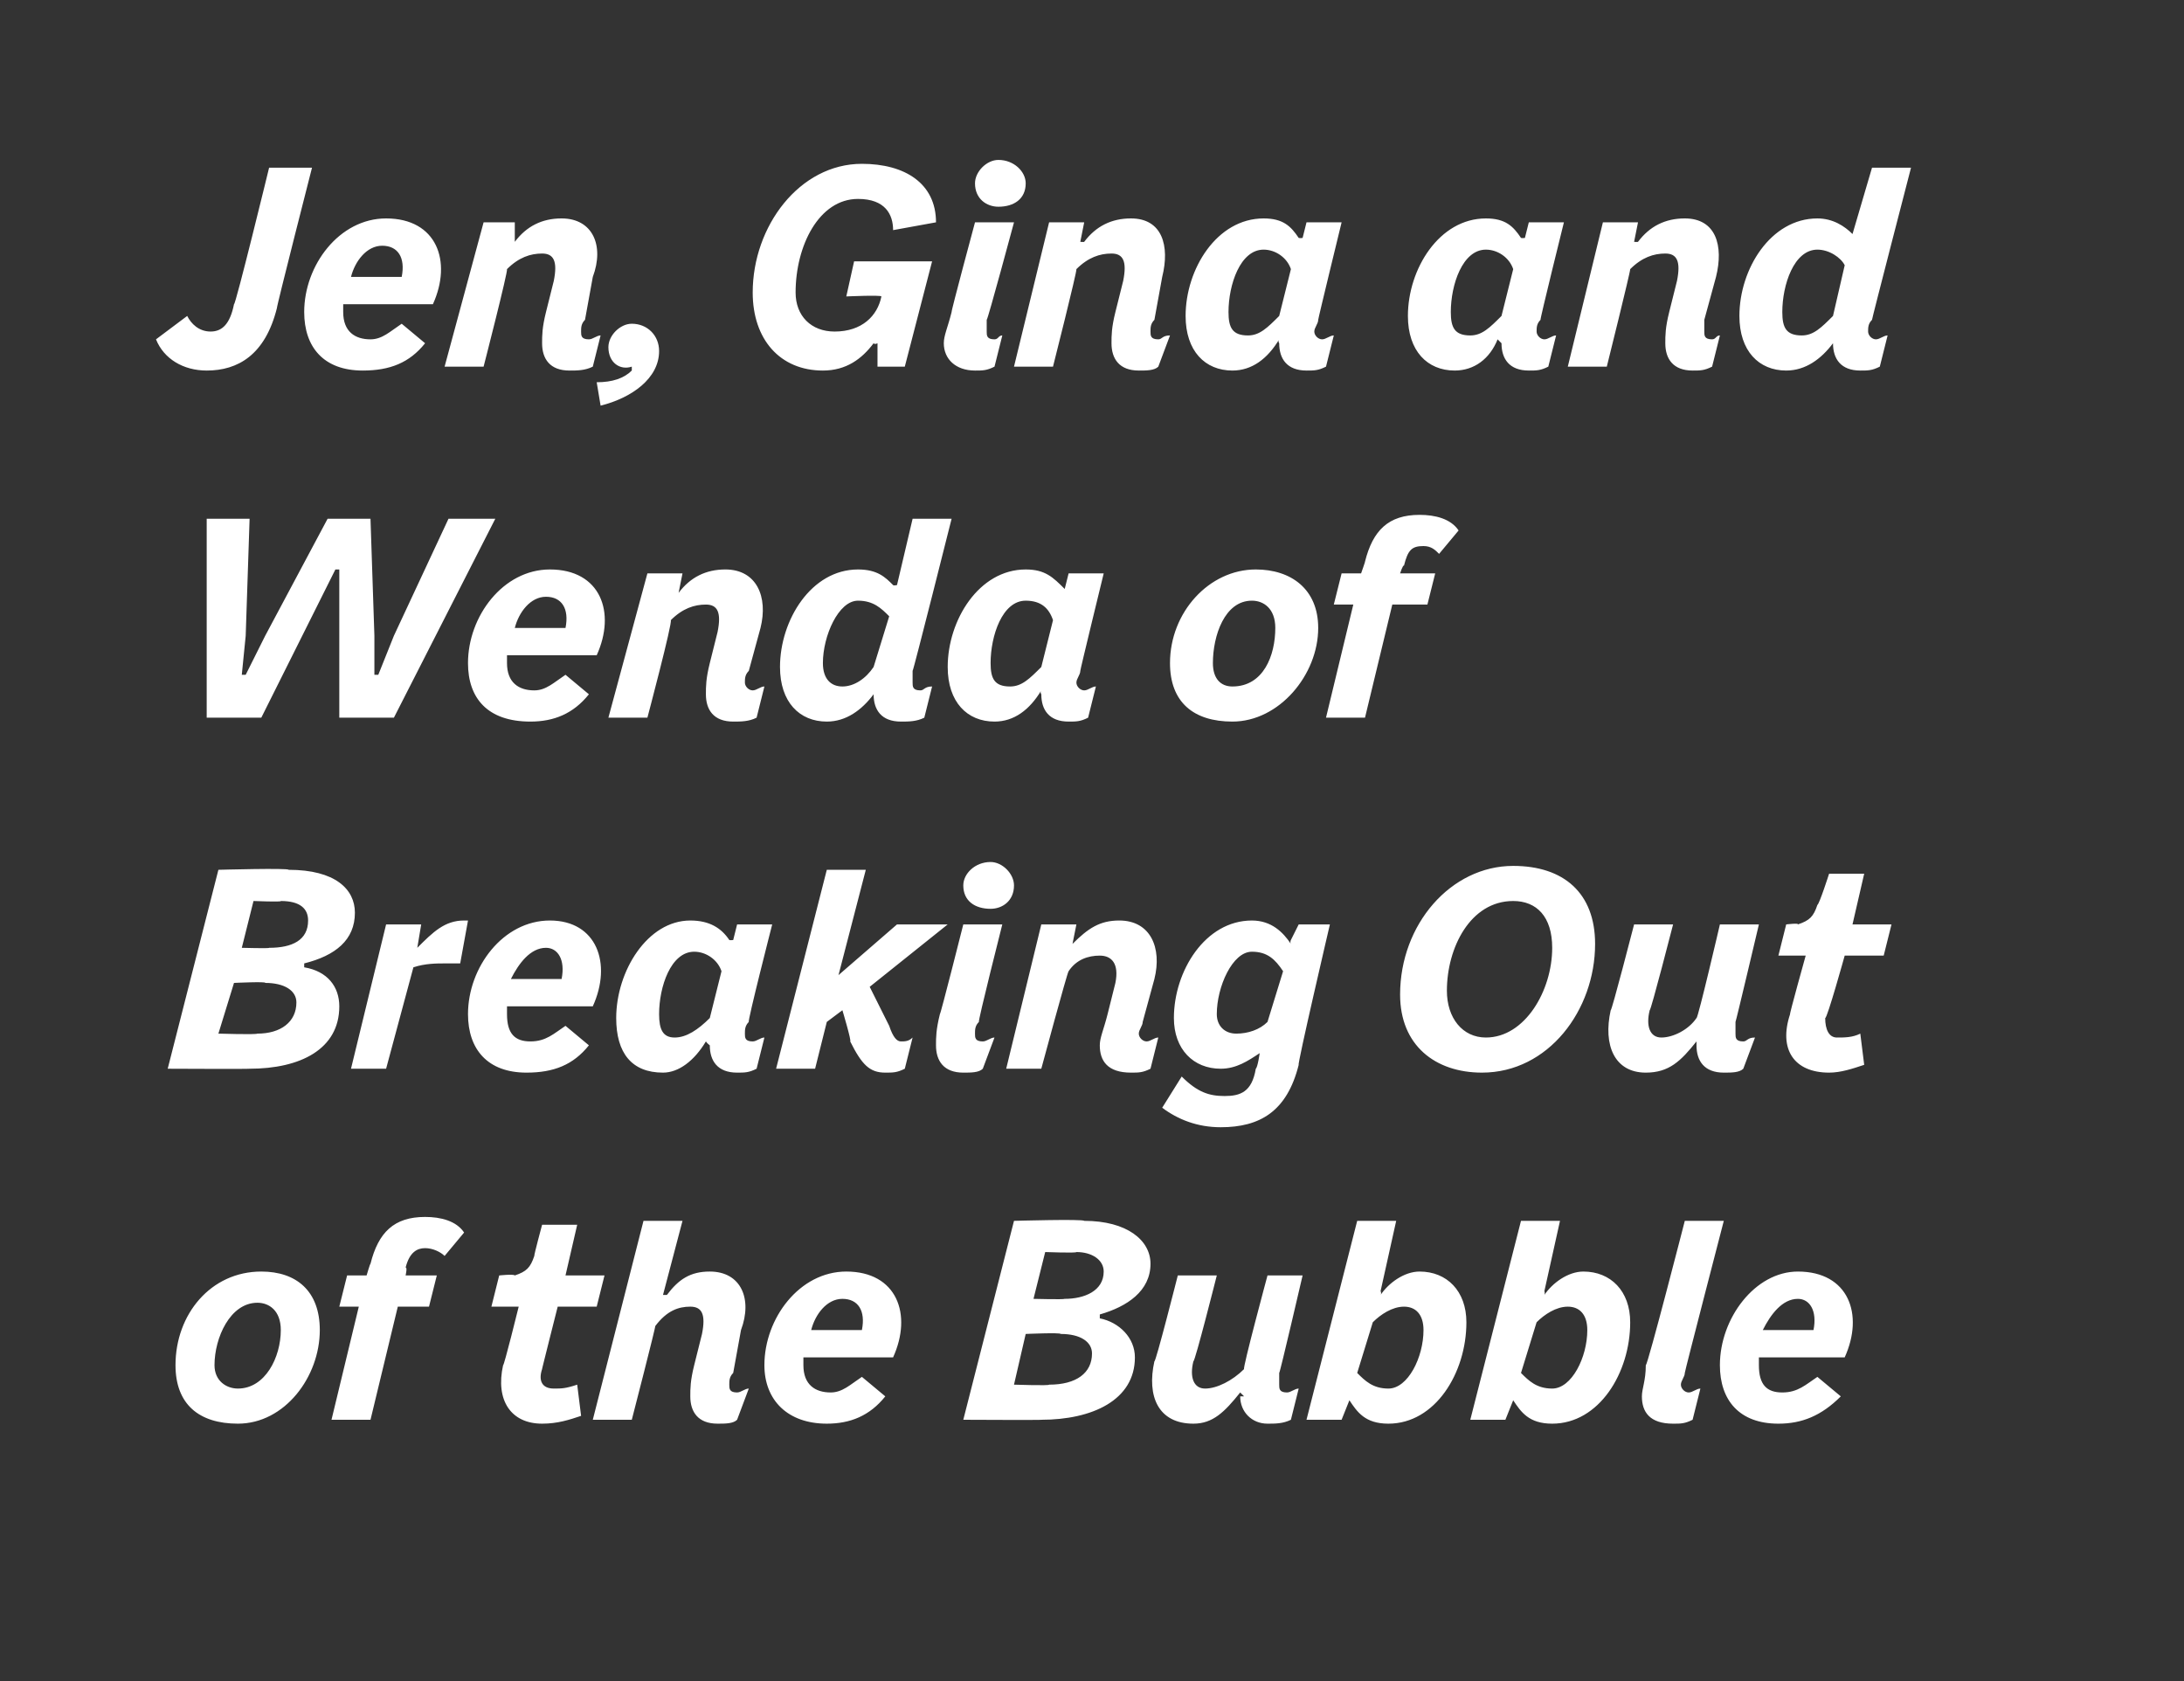
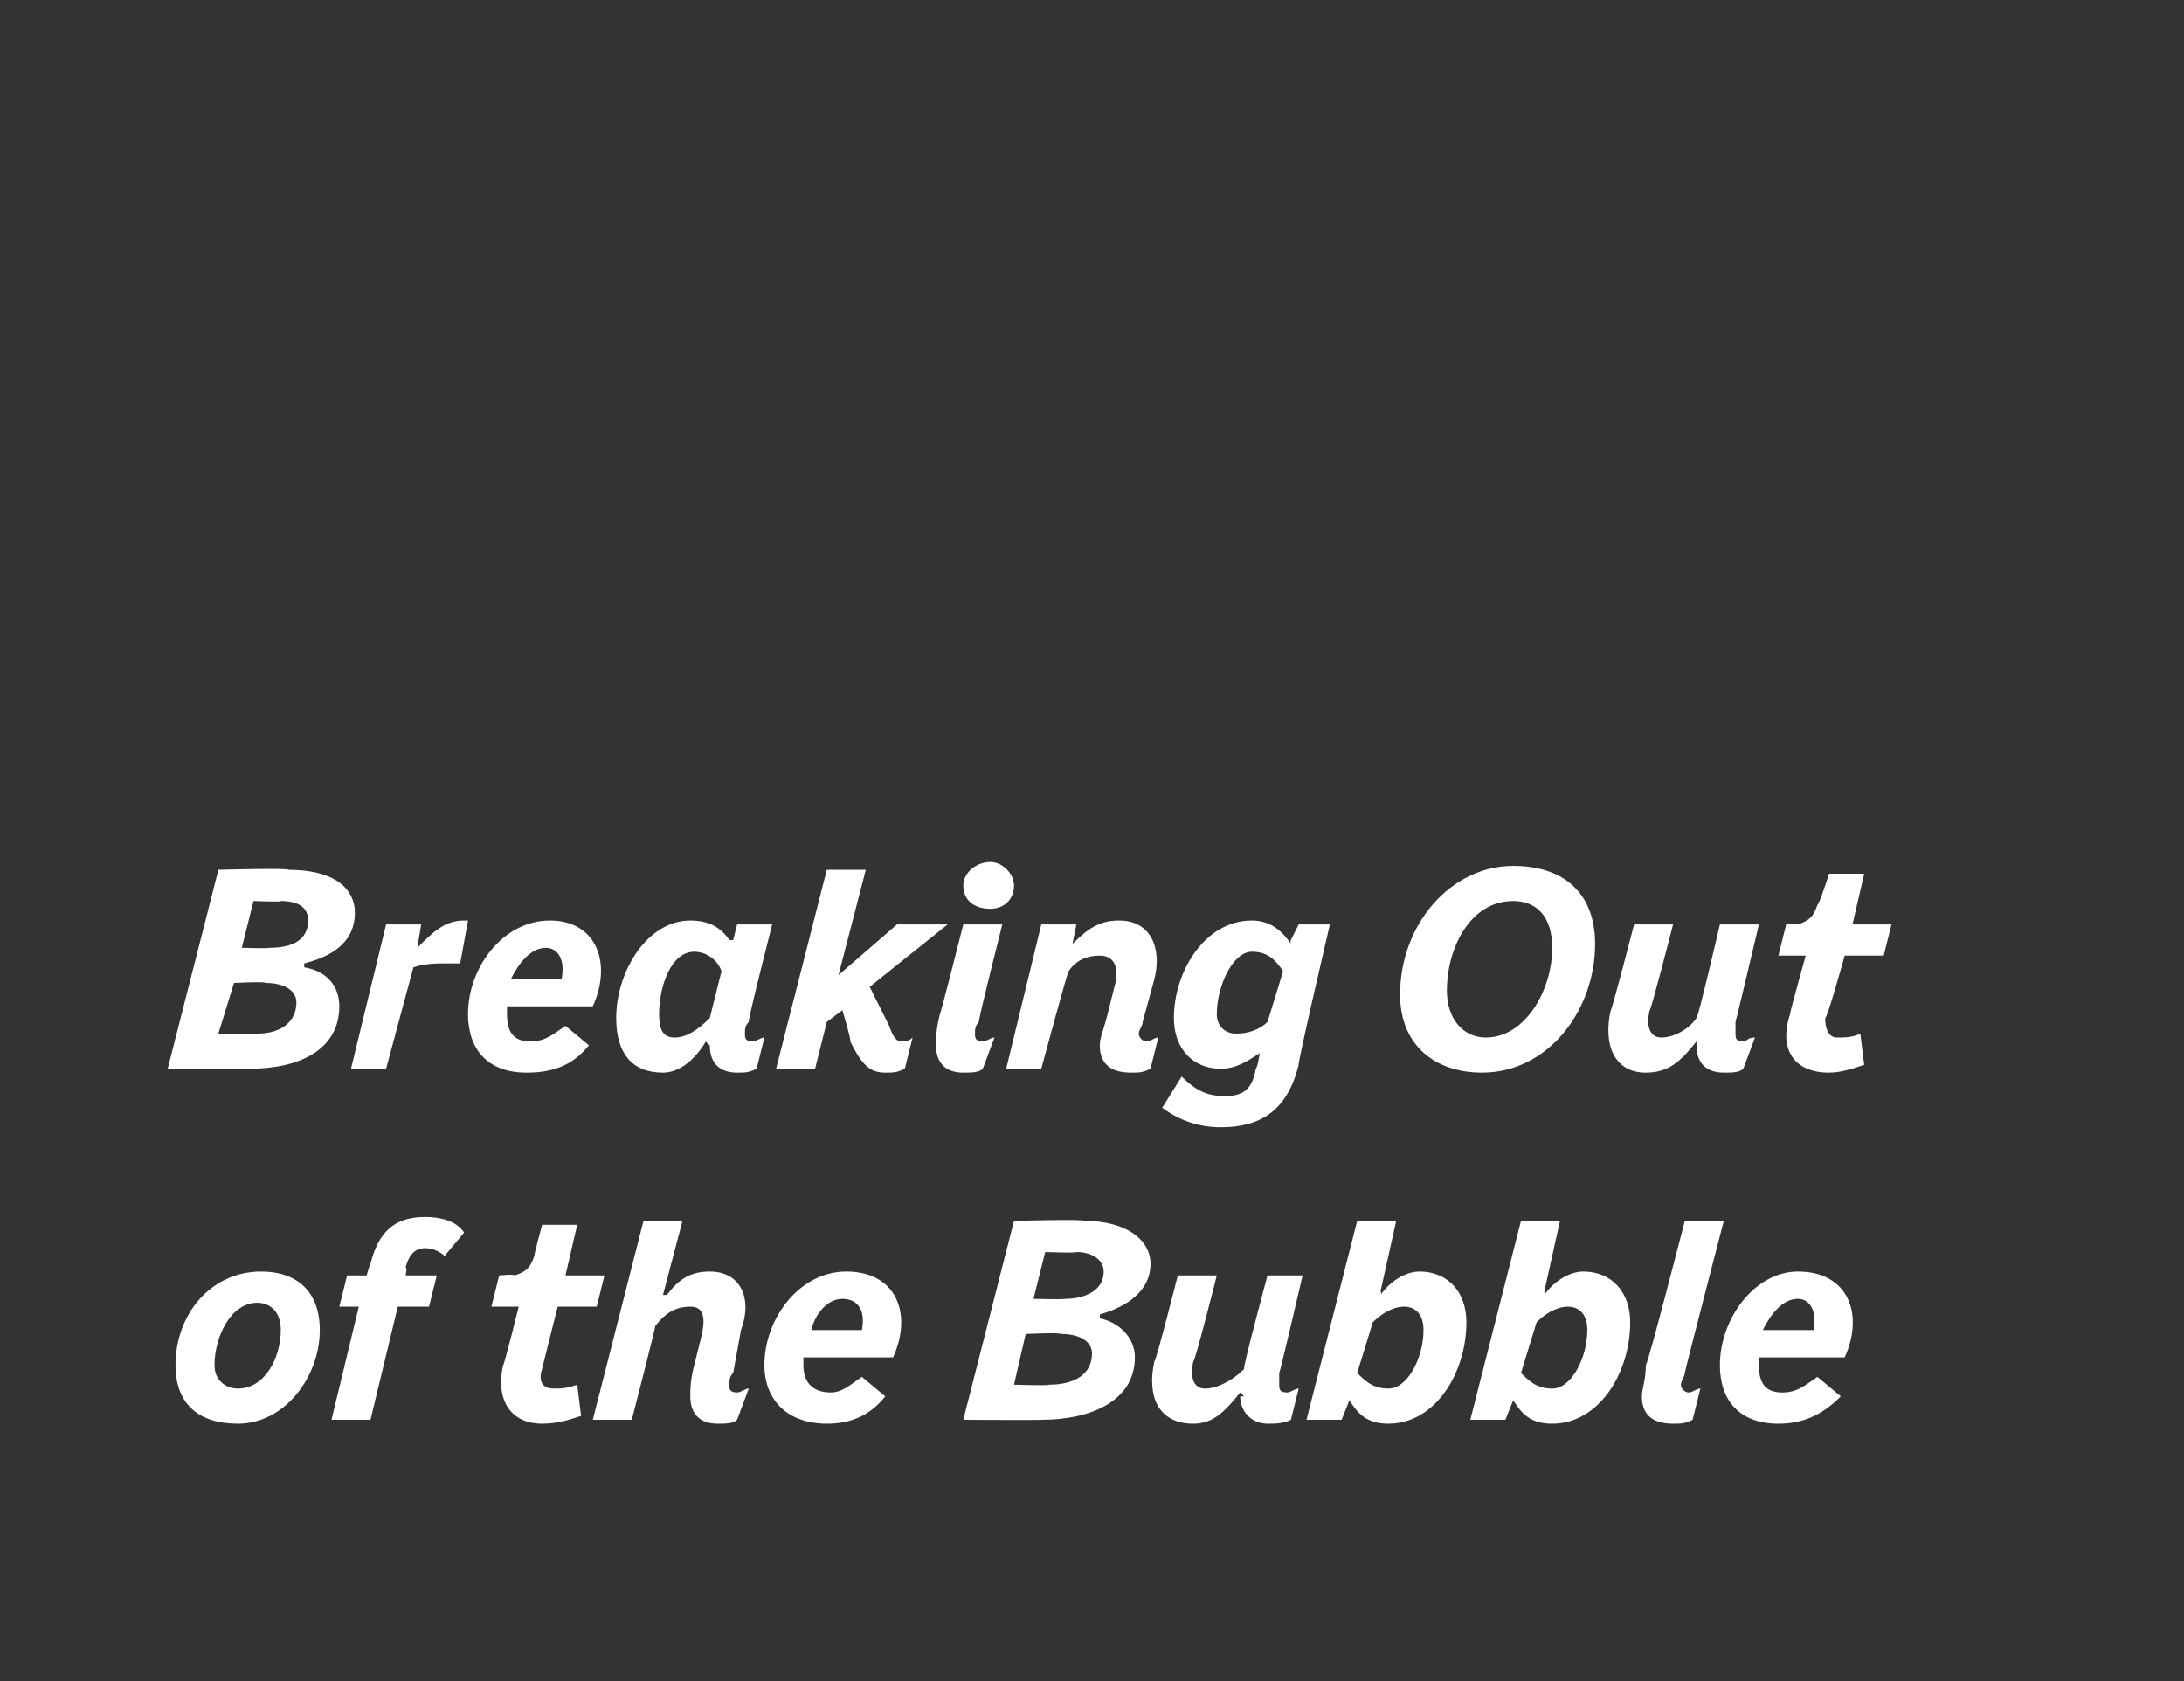
<svg xmlns="http://www.w3.org/2000/svg" version="1.1" width="56px" height="43.1px" viewBox="0 0 56 43.1">
  <rect x="0" y="0" width="56" height="43.1" fill="#333333" stroke="none" />
  <desc>Jen, Gina and Wenda of Breaking Out of the Bubble</desc>
  <defs />
  <g id="Polygon206388">
    <path d="m4.5 35c0-1.3.9-2.4 2.2-2.4c.9 0 1.5.5 1.5 1.5c0 1.2-.9 2.4-2.1 2.4c-1 0-1.6-.5-1.6-1.5zm2.7-.9c0-.5-.3-.7-.6-.7c-.7 0-1.1.9-1.1 1.6c0 .4.3.6.6.6c.7 0 1.1-.8 1.1-1.5zm4.7-2.5c0 0-.5.6-.5.6c-.1-.1-.3-.2-.5-.2c-.2 0-.4.1-.5.5c.05-.02 0 .2 0 .2l.8 0l-.2.8l-.8 0l-.7 2.9l-1 0l.7-2.9l-.5 0l.2-.8l.5 0c0 0 .09-.31.1-.3c.2-.8.6-1.2 1.4-1.2c.4 0 .8.1 1 .4zm2 3.5c-.1.3 0 .5.3.5c.2 0 .3 0 .6-.1c0 0 .1.8.1.8c-.3.1-.6.2-1 .2c-.8 0-1.2-.6-1-1.5c.02.04.4-1.5.4-1.5l-.7 0l.2-.8c0 0 .37-.04.4 0c.3-.1.4-.2.5-.5c-.01-.02.2-.8.2-.8l.9 0l-.3 1.3l1 0l-.2.8l-1 0c0 0-.41 1.62-.4 1.6zm5.3.5c0 0-.3.8-.3.8c-.1.1-.3.1-.5.1c-.5 0-.7-.3-.7-.7c0-.2 0-.4.1-.8c0 0 .2-.8.2-.8c.1-.5 0-.7-.3-.7c-.3 0-.6.1-.9.5c.03-.04-.6 2.4-.6 2.4l-1 0l1.3-5.1l1 0l-.5 1.9c0 0 .08 0 .1 0c.3-.4.6-.6 1.1-.6c.8 0 1.1.7.8 1.5c0 0-.2 1.1-.2 1.1c-.1.1-.1.2-.1.3c0 .1 0 .2.2.2c.1 0 .2-.1.3-.1zm1.4-.8c0 .1 0 .1 0 .2c0 .5.3.7.7.7c.3 0 .5-.2.8-.4c0 0 .6.5.6.5c-.4.5-.9.7-1.5.7c-1 0-1.6-.6-1.6-1.5c0-1.2.9-2.4 2.1-2.4c1.3 0 1.7 1.1 1.2 2.2c0 0-2.3 0-2.3 0zm.2-.7c0 0 1.3 0 1.3 0c.1-.5-.1-.8-.5-.8c-.4 0-.7.4-.8.8zm7.4-.4c0 0 0 .1 0 .1c.5.1.9.5.9 1c0 1.1-1.1 1.6-2.4 1.6c.04.01-2 0-2 0l1.3-5.1c0 0 1.77-.05 1.8 0c1.1 0 1.7.5 1.7 1.1c0 .7-.6 1.1-1.3 1.3zm.1-1.1c0-.3-.3-.5-.7-.5c0 .03-.8 0-.8 0l-.3 1.2c0 0 .78.02.8 0c.5 0 1-.2 1-.7zm-.3 2.1c0-.3-.3-.5-.8-.5c-.01-.04-.9 0-.9 0l-.3 1.3c0 0 .92.03.9 0c.7 0 1.1-.3 1.1-.8zm5 1c.1 0 .2-.1.3-.1c0 0-.2.8-.2.8c-.2.1-.4.1-.6.1c-.4 0-.7-.3-.7-.7c0 0 0 0 .1 0c0 0-.1-.1-.1-.1c-.4.5-.7.8-1.2.8c-.9 0-1.2-.7-1-1.6c.03.05.6-2.2.6-2.2l1 0c0 0-.56 2.22-.6 2.2c-.1.4 0 .7.3.7c.3 0 .7-.2 1-.5c-.05.01.6-2.4.6-2.4l.9 0c0 0-.58 2.5-.6 2.5c0 .1 0 .2 0 .3c0 .1 0 .2.2.2zm4.6-1.8c0 1.3-.8 2.6-2 2.6c-.6 0-.8-.3-1-.6c.03.01 0 0 0 0l-.2.5l-.9 0l1.3-5.1l1 0l-.4 1.8c0 0 .03.06 0 .1c.2-.3.6-.6 1-.6c.7 0 1.2.5 1.2 1.3zm-1.1.2c0-.4-.2-.6-.5-.6c-.3 0-.6.2-.8.4c0 0-.4 1.3-.4 1.3c.2.2.4.4.8.4c.5 0 .9-.8.9-1.5zm5.3-.2c0 1.3-.8 2.6-2 2.6c-.6 0-.8-.3-1-.6c.03.01 0 0 0 0l-.2.5l-.9 0l1.3-5.1l1 0l-.4 1.8c0 0 .02.06 0 .1c.2-.3.6-.6 1-.6c.7 0 1.2.5 1.2 1.3zm-1.1.2c0-.4-.2-.6-.5-.6c-.3 0-.6.2-.8.4c0 0-.4 1.3-.4 1.3c.2.2.4.4.8.4c.5 0 .9-.8.9-1.5zm2.5 1.1c0 .1-.1.2-.1.3c0 .1.1.2.2.2c.1 0 .2-.1.3-.1c0 0-.2.8-.2.8c-.2.1-.3.1-.5.1c-.6 0-.8-.3-.8-.7c0-.2.1-.4.1-.8c.05 0 1-3.7 1-3.7l1 0c0 0-1.01 3.89-1 3.9zm1.9-.4c0 .1 0 .1 0 .2c0 .5.2.7.6.7c.4 0 .6-.2.9-.4c0 0 .6.5.6.5c-.5.5-1 .7-1.6.7c-1 0-1.5-.6-1.5-1.5c0-1.2.9-2.4 2-2.4c1.3 0 1.7 1.1 1.2 2.2c0 0-2.2 0-2.2 0zm.1-.7c0 0 1.3 0 1.3 0c.1-.5-.1-.8-.4-.8c-.4 0-.7.4-.9.8z" stroke="none" fill="#fff" />
  </g>
  <g id="Polygon206387">
    <path d="m7.8 24.7c0 0 0 .1 0 .1c.6.1.9.5.9 1c0 1.1-1 1.6-2.3 1.6c-.01.01-2.1 0-2.1 0l1.3-5.1c0 0 1.81-.05 1.8 0c1.2 0 1.7.5 1.7 1.1c0 .7-.5 1.1-1.3 1.3zm.1-1.1c0-.3-.2-.5-.7-.5c.04.03-.7 0-.7 0l-.3 1.2c0 0 .72.02.7 0c.6 0 1-.2 1-.7zm-.3 2.1c0-.3-.3-.5-.8-.5c.04-.04-.8 0-.8 0l-.4 1.3c0 0 .96.03 1 0c.6 0 1-.3 1-.8zm4.4-2.1c0 0-.2 1.1-.2 1.1c-.1 0-.2 0-.4 0c-.2 0-.5 0-.8.1c0 0-.7 2.6-.7 2.6l-.9 0l.9-3.7l.9 0l-.1.6c0 0 .01.01 0 0c.4-.4.7-.7 1.2-.7c.1 0 .1 0 .1 0zm1 2.2c0 .1 0 .1 0 .2c0 .5.2.7.6.7c.4 0 .6-.2.9-.4c0 0 .6.5.6.5c-.4.5-.9.7-1.6.7c-1 0-1.5-.6-1.5-1.5c0-1.2.9-2.4 2.1-2.4c1.2 0 1.6 1.1 1.1 2.2c0 0-2.2 0-2.2 0zm.1-.7c0 0 1.3 0 1.3 0c.1-.5-.1-.8-.4-.8c-.4 0-.7.4-.9.8zm6 1.4c0 .1 0 .2.2.2c.1 0 .2-.1.3-.1c0 0-.2.8-.2.8c-.2.1-.3.1-.5.1c-.5 0-.7-.3-.7-.7c-.01.03 0 0 0 0c0 0-.07-.05-.1-.1c-.3.5-.7.8-1.1.8c-.8 0-1.2-.5-1.2-1.4c0-1.2.8-2.5 1.9-2.5c.5 0 .8.2 1 .5c.02.01.1 0 .1 0l.1-.4l.9 0c0 0-.64 2.5-.6 2.5c-.1.1-.1.2-.1.3c0 0 0 0 0 0zm-.9-.4c0 0 .3-1.2.3-1.2c-.1-.3-.4-.5-.7-.5c-.6 0-.9.9-.9 1.6c0 .4.1.6.4.6c.3 0 .6-.2.9-.5zm4.6.2c.1.3.2.4.3.4c.1 0 .2 0 .3-.1c0 0-.2.8-.2.8c-.2.1-.3.1-.5.1c-.4 0-.6-.2-.9-.8c.04 0-.2-.8-.2-.8l-.4.3l-.3 1.2l-1 0l1.3-5.1l1 0l-.7 2.7l0 0l1.5-1.3l1.3 0l-2 1.6l.5 1c0 0-.04.03 0 0zm1.9-3.6c0-.3.3-.6.7-.6c.3 0 .6.3.6.6c0 .4-.3.6-.6.6c-.4 0-.7-.2-.7-.6zm.4 3.5c-.1.1-.1.2-.1.3c0 .1 0 .2.2.2c.1 0 .2-.1.3-.1c0 0-.3.8-.3.8c-.1.1-.3.1-.5.1c-.5 0-.7-.3-.7-.7c0-.2 0-.4.1-.8c.02 0 .6-2.3.6-2.3l1 0c0 0-.63 2.49-.6 2.5zm4.6.4c0 0-.2.8-.2.8c-.2.1-.3.1-.5.1c-.6 0-.8-.3-.8-.7c0-.2.1-.4.2-.8c0 0 .2-.8.2-.8c.1-.5-.1-.7-.4-.7c-.3 0-.6.1-.8.4c-.04.05-.7 2.5-.7 2.5l-.9 0l.9-3.7l.9 0l-.1.5c0 0 .04.01 0 0c.4-.4.7-.6 1.2-.6c.8 0 1.1.7.9 1.5c0 0-.3 1.1-.3 1.1c0 .1-.1.2-.1.3c0 .1.1.2.2.2c.1 0 .2-.1.3-.1zm4.4-2.9c0 0-.85 3.64-.8 3.6c-.3 1.2-1 1.6-2 1.6c-.6 0-1.1-.2-1.5-.5c0 0 .5-.8.5-.8c.4.4.7.5 1.1.5c.4 0 .7-.1.8-.7c.05-.04.1-.4.1-.4c0 0-.02-.03 0 0c-.3.2-.6.4-1 .4c-.7 0-1.2-.5-1.2-1.3c0-1.2.8-2.5 2-2.5c.5 0 .8.3 1 .6c-.03-.04 0-.1 0-.1l.2-.4l.8 0zm-1.2 1.2c-.2-.3-.4-.5-.8-.5c-.5 0-.9.9-.9 1.6c0 .3.2.5.5.5c.3 0 .6-.1.8-.3c0 0 .4-1.3.4-1.3zm3 .6c0-1.8 1.3-3.3 2.9-3.3c1.3 0 2.1.7 2.1 2c0 1.7-1.2 3.3-2.9 3.3c-1.2 0-2.1-.7-2.1-2zm3.9-1.2c0-.8-.4-1.2-1-1.2c-1.1 0-1.7 1.2-1.7 2.3c0 .7.4 1.2 1 1.2c1 0 1.7-1.2 1.7-2.3zm4.9 2.4c.1 0 .1-.1.3-.1c0 0-.3.8-.3.8c-.1.1-.3.1-.5.1c-.5 0-.7-.3-.7-.7c0 0 0 0 0 0c0 0 0-.1 0-.1c-.4.5-.7.8-1.3.8c-.8 0-1.1-.7-.9-1.6c.02.05.6-2.2.6-2.2l1 0c0 0-.57 2.22-.6 2.2c-.1.4 0 .7.3.7c.3 0 .7-.2.9-.5c.04.01.6-2.4.6-2.4l1 0c0 0-.59 2.5-.6 2.5c0 .1 0 .2 0 .3c0 .1 0 .2.2.2zm2.1-.6c0 .3.1.5.3.5c.2 0 .4 0 .6-.1c0 0 .1.8.1.8c-.3.1-.6.2-.9.2c-.9 0-1.3-.6-1-1.5c-.03.04.4-1.5.4-1.5l-.7 0l.2-.8c0 0 .33-.04.3 0c.3-.1.4-.2.5-.5c.05-.02.3-.8.3-.8l.9 0l-.3 1.3l1 0l-.2.8l-1 0c0 0-.45 1.62-.5 1.6z" stroke="none" fill="#fff" />
  </g>
  <g id="Polygon206386">
-     <path d="m5.3 13.3l1.1 0l-.1 3l-.1 1l.1 0l.5-1l1.6-3l1.1 0l.1 3l0 1l.1 0l.4-1l1.4-3l1.2 0l-2.6 5.1l-1.4 0l0-2.8l0-1l-.1 0l-.5 1l-1.4 2.8l-1.4 0l0-5.1zm7.7 3.5c0 .1 0 .1 0 .2c0 .5.3.7.7.7c.3 0 .5-.2.8-.4c0 0 .6.5.6.5c-.4.5-.9.7-1.5.7c-1.1 0-1.6-.6-1.6-1.5c0-1.2.9-2.4 2.1-2.4c1.3 0 1.7 1.1 1.2 2.2c0 0-2.3 0-2.3 0zm.2-.7c0 0 1.3 0 1.3 0c.1-.5-.1-.8-.5-.8c-.4 0-.7.4-.8.8zm6.4 1.5c0 0-.2.8-.2.8c-.2.1-.4.1-.6.1c-.5 0-.7-.3-.7-.7c0-.2 0-.4.1-.8c0 0 .2-.8.2-.8c.1-.5 0-.7-.3-.7c-.3 0-.6.1-.9.4c.05.05-.6 2.5-.6 2.5l-1 0l1-3.7l.9 0l-.1.5c0 0 .02.01 0 0c.3-.4.7-.6 1.2-.6c.8 0 1.1.7.9 1.5c0 0-.3 1.1-.3 1.1c-.1.1-.1.2-.1.3c0 .1.1.2.2.2c.1 0 .2-.1.3-.1zm4 .1c.1 0 .1-.1.3-.1c0 0-.2.8-.2.8c-.2.1-.4.1-.6.1c-.5 0-.7-.3-.7-.7c.05.03 0 0 0 0c0 0-.01-.04 0 0c-.3.4-.7.7-1.2.7c-.7 0-1.2-.5-1.2-1.4c0-1.2.8-2.5 2-2.5c.5 0 .7.2.9.4c.01.02.1 0 .1 0l.4-1.7l1 0c0 0-.98 3.9-1 3.9c0 .1 0 .2 0 .3c0 .1 0 .2.2.2zm-1.2-.6c0 0 .4-1.3.4-1.3c-.2-.2-.4-.4-.8-.4c-.5 0-.9.9-.9 1.6c0 .4.2.6.5.6c.3 0 .6-.2.8-.5zm5.2.4c0 .1.1.2.2.2c.1 0 .2-.1.3-.1c0 0-.2.8-.2.8c-.2.1-.3.1-.5.1c-.5 0-.7-.3-.7-.7c.02.03 0 0 0 0c0 0-.04-.05 0-.1c-.3.5-.7.8-1.2.8c-.7 0-1.2-.5-1.2-1.4c0-1.2.8-2.5 2-2.5c.5 0 .7.2 1 .5c-.05.01 0 0 0 0l.1-.4l.9 0c0 0-.61 2.5-.6 2.5c0 .1-.1.2-.1.3c0 0 0 0 0 0zm-.9-.4c0 0 .3-1.2.3-1.2c-.1-.3-.3-.5-.7-.5c-.6 0-.9.9-.9 1.6c0 .4.1.6.5.6c.3 0 .5-.2.8-.5zm3.3-.1c0-1.3 1-2.4 2.2-2.4c.9 0 1.6.5 1.6 1.5c0 1.2-1 2.4-2.2 2.4c-1 0-1.6-.5-1.6-1.5zm2.7-.9c0-.5-.3-.7-.6-.7c-.7 0-1 .9-1 1.6c0 .4.2.6.5.6c.8 0 1.1-.8 1.1-1.5zm4.7-2.5c0 0-.5.6-.5.6c-.1-.1-.2-.2-.4-.2c-.3 0-.4.1-.5.5c-.03-.02-.1.2-.1.2l.9 0l-.2.8l-.9 0l-.7 2.9l-1 0l.7-2.9l-.5 0l.2-.8l.5 0c0 0 .11-.31.1-.3c.2-.8.6-1.2 1.4-1.2c.4 0 .8.1 1 .4z" stroke="none" fill="#fff" />
-   </g>
+     </g>
  <g id="Polygon206385">
-     <path d="m5.4 8.5c.3 0 .5-.2.6-.7c.04.03.9-3.5.9-3.5l1.1 0c0 0-.91 3.56-.9 3.6c-.3 1.2-1 1.6-1.8 1.6c-.6 0-1.1-.3-1.3-.8c0 0 .8-.6.8-.6c.1.2.3.4.6.4zm3.4-.7c0 .1 0 .1 0 .2c0 .5.3.7.7.7c.3 0 .5-.2.8-.4c0 0 .6.5.6.5c-.4.5-.9.7-1.6.7c-1 0-1.5-.6-1.5-1.5c0-1.2.9-2.4 2.1-2.4c1.3 0 1.7 1.1 1.2 2.2c0 0-2.3 0-2.3 0zm.2-.7c0 0 1.3 0 1.3 0c.1-.5-.1-.8-.5-.8c-.4 0-.7.4-.8.8zm6.4 1.5c0 0-.2.8-.2.8c-.2.1-.4.1-.6.1c-.5 0-.7-.3-.7-.7c0-.2 0-.4.1-.8c0 0 .2-.8.2-.8c.1-.5 0-.7-.3-.7c-.3 0-.6.1-.9.4c.03.05-.6 2.5-.6 2.5l-1 0l1-3.7l.8 0l0 .5c0 0 .01.01 0 0c.3-.4.7-.6 1.2-.6c.8 0 1.1.7.8 1.5c0 0-.2 1.1-.2 1.1c-.1.1-.1.2-.1.3c0 .1 0 .2.2.2c.1 0 .2-.1.3-.1zm.2.3c0-.3.3-.6.6-.6c.4 0 .7.3.7.7c0 .7-.7 1.2-1.5 1.4c0 0-.1-.6-.1-.6c.4 0 .7-.1.9-.3c0 0 0-.1 0-.1c-.3.1-.6-.1-.6-.5zm3.7-1.4c0-1.7 1.2-3.3 2.8-3.3c1.1 0 1.9.5 1.9 1.5c0 0-1.1.2-1.1.2c0-.4-.2-.8-.9-.8c-1 0-1.6 1.2-1.6 2.4c0 .6.4 1 1 1c.7 0 1.1-.4 1.2-.9c-.01-.04-.9 0-.9 0l.2-.9l2 0l-.7 2.7l-.7 0l0-.6c0 0-.07.04-.1 0c-.3.4-.7.7-1.3.7c-1.1 0-1.8-.8-1.8-2zm5.7-2.8c0-.3.3-.6.6-.6c.4 0 .7.3.7.6c0 .4-.3.6-.7.6c-.3 0-.6-.2-.6-.6zm.3 3.5c0 .1 0 .2 0 .3c0 .1 0 .2.2.2c.1 0 .1-.1.2-.1c0 0-.2.8-.2.8c-.2.1-.3.1-.5.1c-.5 0-.8-.3-.8-.7c0-.2.1-.4.2-.8c-.02 0 .6-2.3.6-2.3l1 0c0 0-.67 2.49-.7 2.5zm4.7.4c0 0-.3.8-.3.8c-.1.1-.3.1-.5.1c-.5 0-.7-.3-.7-.7c0-.2 0-.4.1-.8c0 0 .2-.8.2-.8c.1-.5 0-.7-.3-.7c-.3 0-.6.1-.9.4c.02.05-.6 2.5-.6 2.5l-1 0l.9-3.7l.9 0l-.1.5c0 0 .1.01.1 0c.3-.4.7-.6 1.2-.6c.8 0 1 .7.8 1.5c0 0-.2 1.1-.2 1.1c-.1.1-.1.2-.1.3c0 .1 0 .2.2.2c.1 0 .1-.1.3-.1zm3.7-.1c0 .1.1.2.2.2c.1 0 .2-.1.3-.1c0 0-.2.8-.2.8c-.2.1-.3.1-.5.1c-.5 0-.7-.3-.7-.7c.02.03 0 0 0 0c0 0-.04-.05 0-.1c-.3.5-.7.8-1.2.8c-.7 0-1.2-.5-1.2-1.4c0-1.2.8-2.5 2-2.5c.5 0 .7.2.9.5c.05.01.1 0 .1 0l.1-.4l.9 0c0 0-.61 2.5-.6 2.5c0 .1-.1.2-.1.3c0 0 0 0 0 0zm-.9-.4c0 0 .3-1.2.3-1.2c-.1-.3-.4-.5-.7-.5c-.6 0-.9.9-.9 1.6c0 .4.1.6.5.6c.3 0 .5-.2.8-.5zm6.6.4c0 .1.1.2.2.2c.1 0 .2-.1.3-.1c0 0-.2.8-.2.8c-.2.1-.3.1-.5.1c-.5 0-.7-.3-.7-.7c.01.03 0 0 0 0c0 0-.05-.05-.1-.1c-.2.5-.6.8-1.1.8c-.7 0-1.2-.5-1.2-1.4c0-1.2.8-2.5 2-2.5c.5 0 .7.2.9.5c.04.01.1 0 .1 0l.1-.4l.9 0c0 0-.62 2.5-.6 2.5c-.1.1-.1.2-.1.3c0 0 0 0 0 0zm-.9-.4c0 0 .3-1.2.3-1.2c-.1-.3-.4-.5-.7-.5c-.6 0-.9.9-.9 1.6c0 .4.1.6.5.6c.3 0 .5-.2.8-.5zm5.6.5c0 0-.2.8-.2.8c-.2.1-.3.1-.5.1c-.5 0-.7-.3-.7-.7c0-.2 0-.4.1-.8c0 0 .2-.8.2-.8c.1-.5 0-.7-.3-.7c-.3 0-.6.1-.9.4c.01.05-.6 2.5-.6 2.5l-1 0l.9-3.7l.9 0l-.1.5c0 0 .09.01.1 0c.3-.4.7-.6 1.2-.6c.8 0 1 .7.8 1.5c0 0-.3 1.1-.3 1.1c0 .1 0 .2 0 .3c0 .1 0 .2.2.2c.1 0 .1-.1.2-.1zm4 .1c.1 0 .2-.1.3-.1c0 0-.2.8-.2.8c-.2.1-.3.1-.5.1c-.5 0-.7-.3-.7-.7c.01.03 0 0 0 0c0 0-.04-.04 0 0c-.3.4-.7.7-1.2.7c-.7 0-1.2-.5-1.2-1.4c0-1.2.8-2.5 2-2.5c.4 0 .7.2.9.4c-.02.02 0 0 0 0l.5-1.7l1 0c0 0-1.01 3.9-1 3.9c-.1.1-.1.2-.1.3c0 .1.1.2.2.2zm-1.1-.6c0 0 .3-1.3.3-1.3c-.1-.2-.4-.4-.7-.4c-.6 0-.9.9-.9 1.6c0 .4.1.6.5.6c.3 0 .5-.2.8-.5z" stroke="none" fill="#fff" />
-   </g>
+     </g>
</svg>